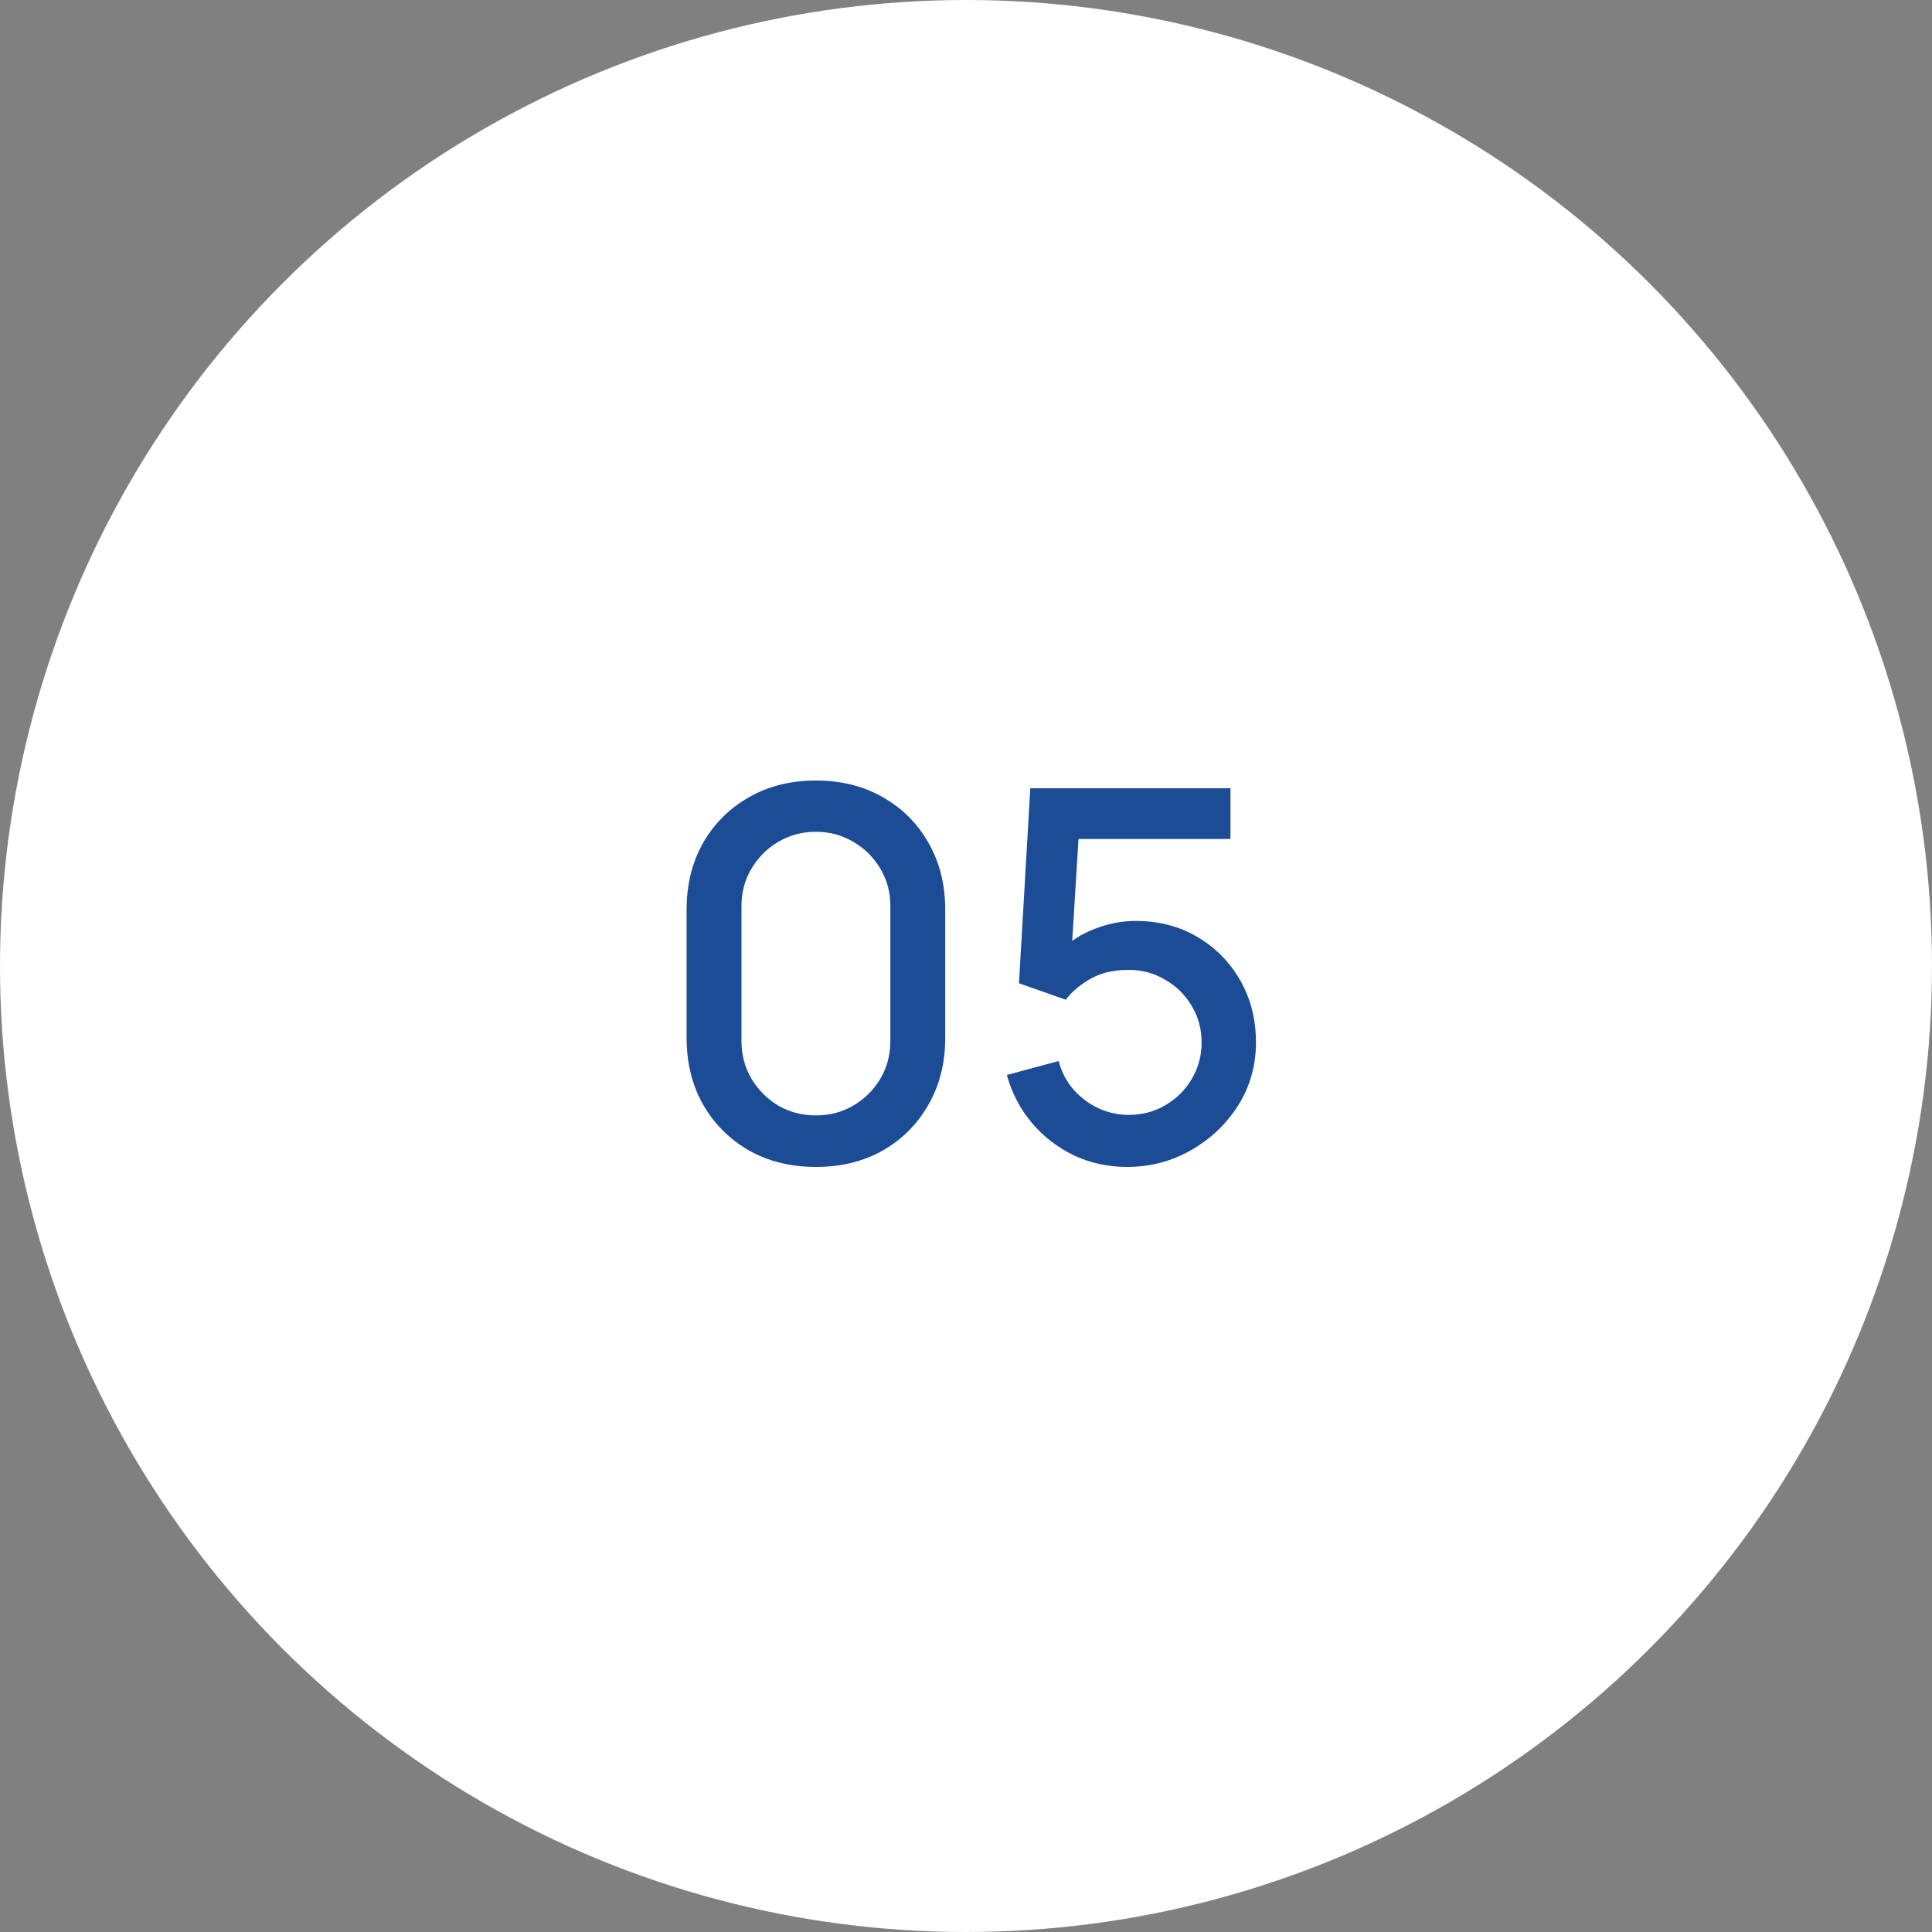
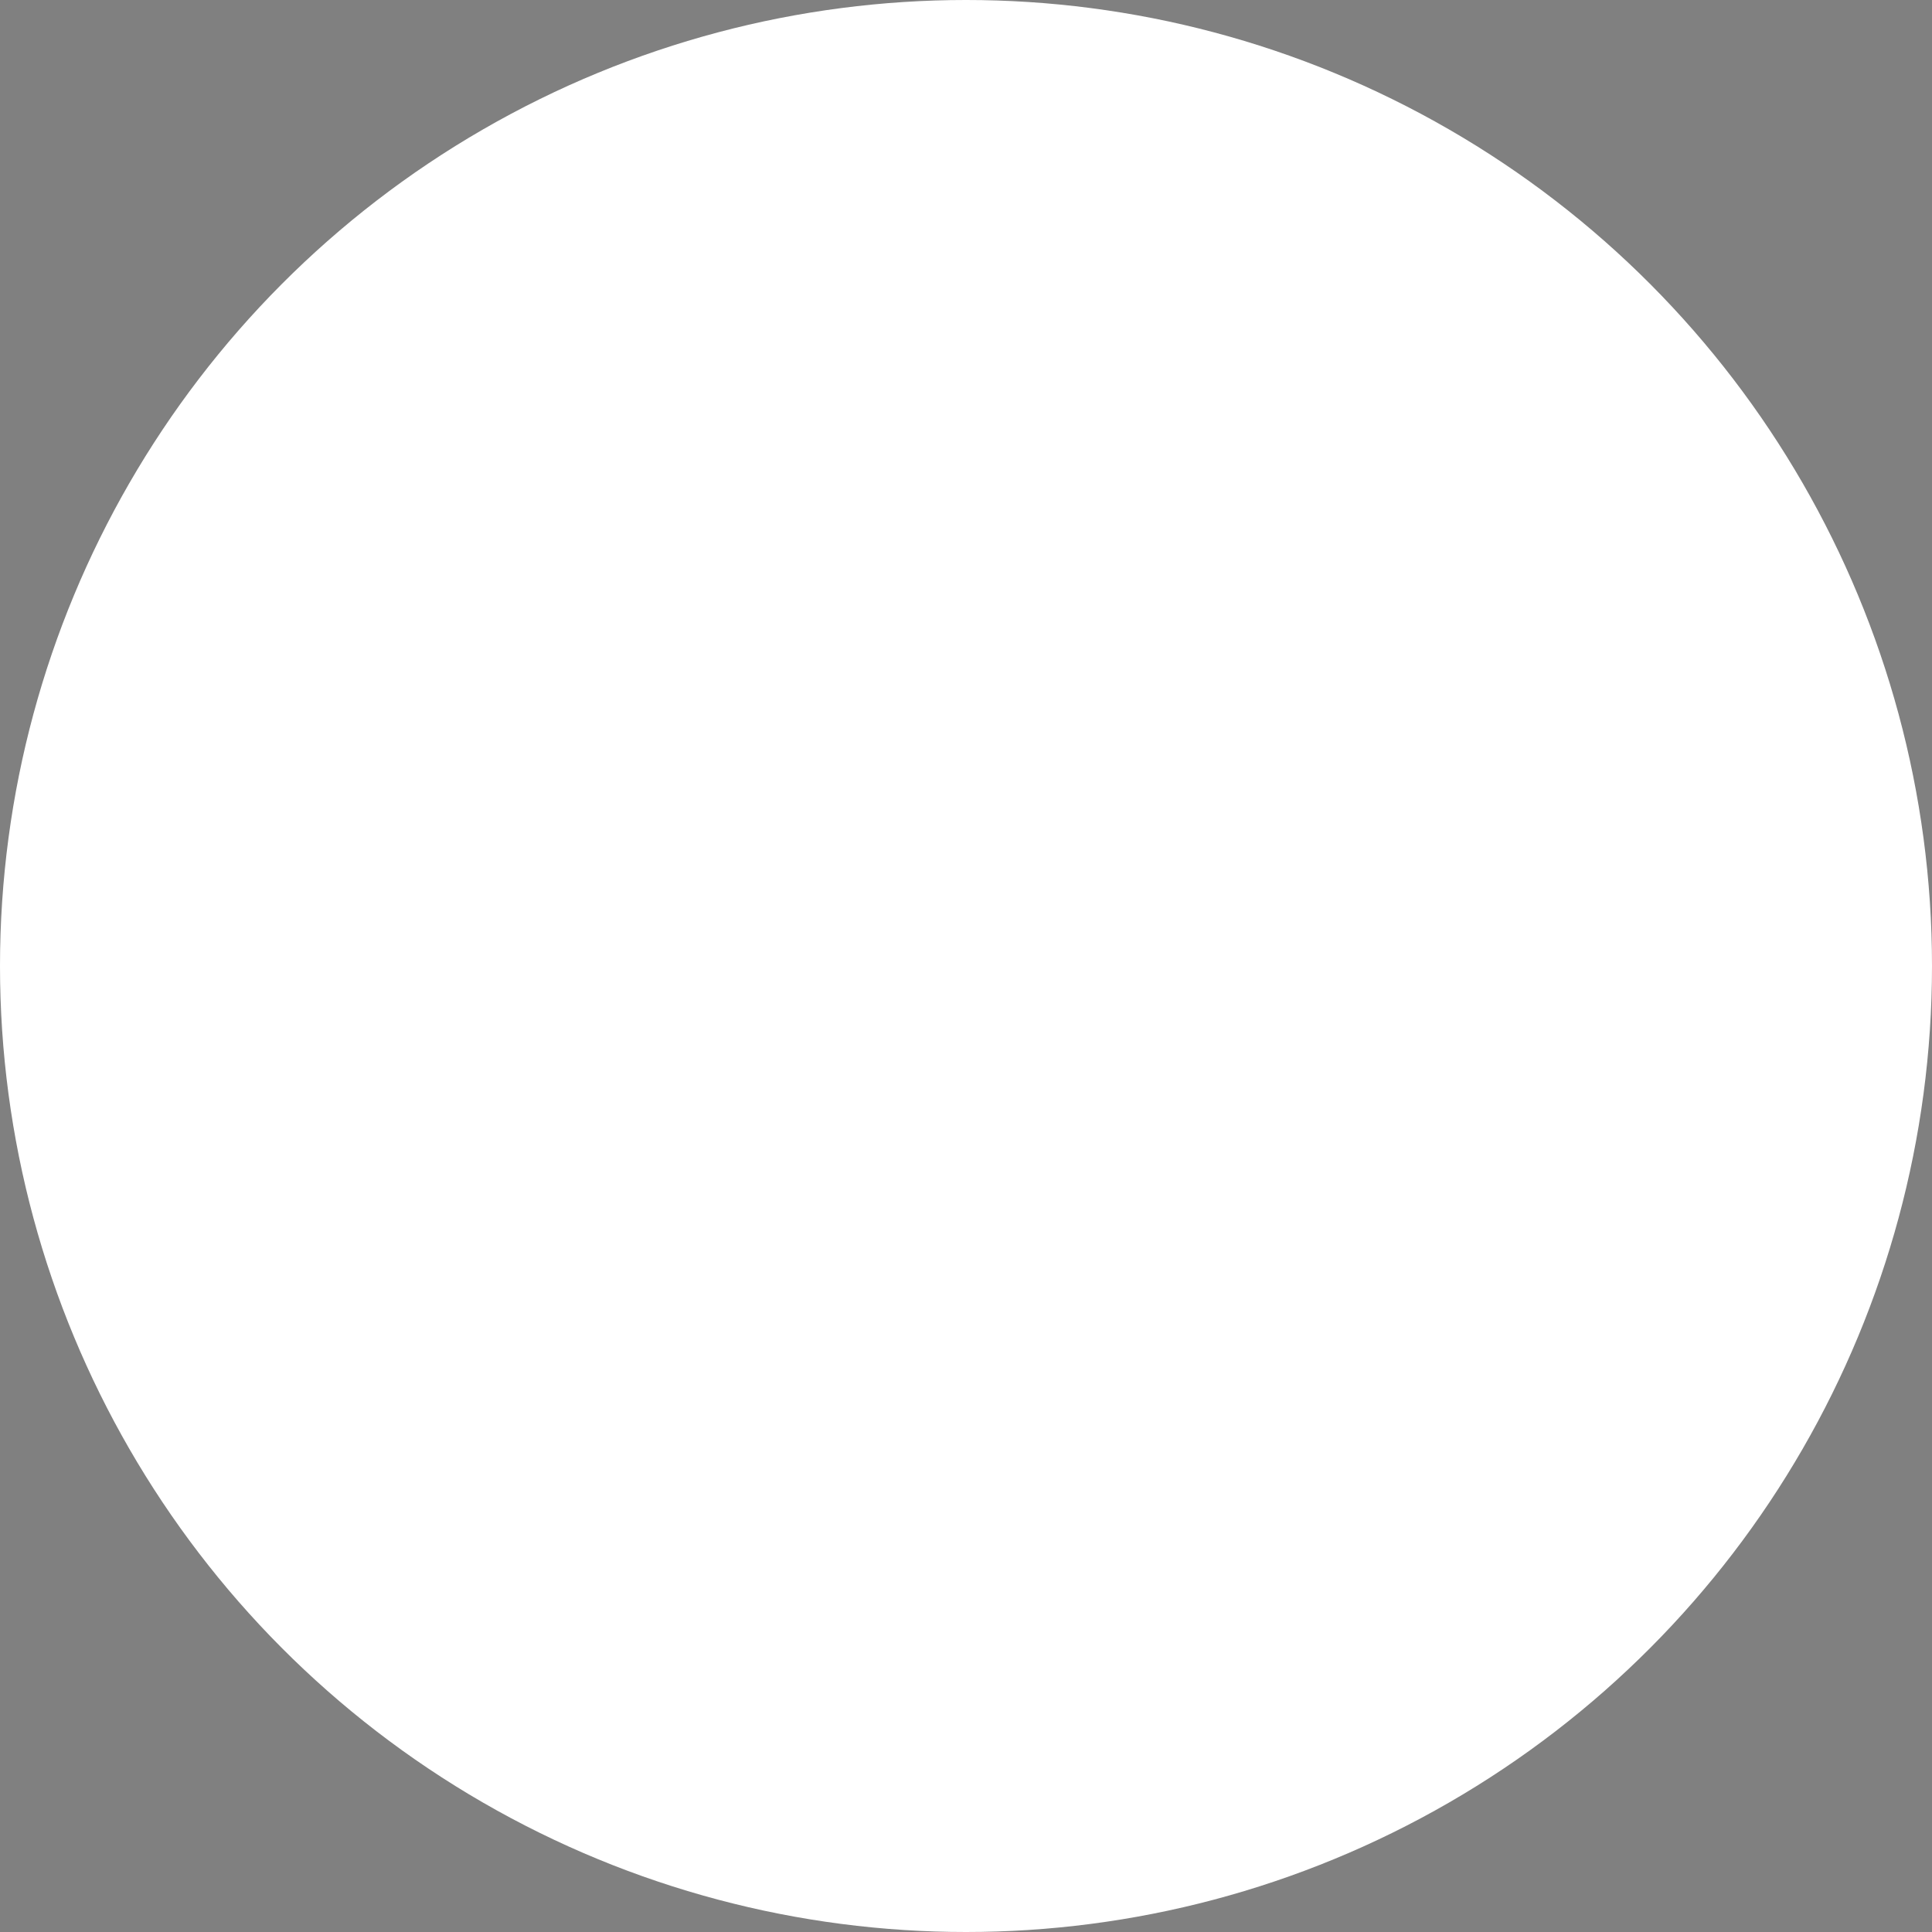
<svg xmlns="http://www.w3.org/2000/svg" width="60" height="60" viewBox="0 0 60 60" fill="none">
  <rect x="0" y="0" width="60" height="60" fill="#808080" stroke="none" />
  <circle cx="30" cy="30" r="30" fill="white" />
-   <path d="M25.339 36.24C24.555 36.24 23.862 36.069 23.259 35.728C22.657 35.381 22.182 34.907 21.835 34.304C21.494 33.701 21.323 33.008 21.323 32.224V28.256C21.323 27.472 21.494 26.779 21.835 26.176C22.182 25.573 22.657 25.101 23.259 24.76C23.862 24.413 24.555 24.24 25.339 24.24C26.123 24.24 26.817 24.413 27.419 24.76C28.022 25.101 28.494 25.573 28.835 26.176C29.182 26.779 29.355 27.472 29.355 28.256V32.224C29.355 33.008 29.182 33.701 28.835 34.304C28.494 34.907 28.022 35.381 27.419 35.728C26.817 36.069 26.123 36.24 25.339 36.24ZM25.339 34.64C25.766 34.64 26.152 34.539 26.499 34.336C26.851 34.128 27.131 33.851 27.339 33.504C27.547 33.152 27.651 32.76 27.651 32.328V28.136C27.651 27.709 27.547 27.323 27.339 26.976C27.131 26.624 26.851 26.347 26.499 26.144C26.152 25.936 25.766 25.832 25.339 25.832C24.913 25.832 24.523 25.936 24.171 26.144C23.825 26.347 23.547 26.624 23.339 26.976C23.131 27.323 23.027 27.709 23.027 28.136V32.328C23.027 32.76 23.131 33.152 23.339 33.504C23.547 33.851 23.825 34.128 24.171 34.336C24.523 34.539 24.913 34.64 25.339 34.64ZM35.005 36.24C34.413 36.24 33.861 36.12 33.349 35.88C32.842 35.635 32.407 35.299 32.045 34.872C31.682 34.44 31.423 33.944 31.269 33.384L32.877 32.952C32.967 33.293 33.122 33.589 33.341 33.84C33.565 34.091 33.826 34.285 34.125 34.424C34.423 34.557 34.733 34.624 35.053 34.624C35.474 34.624 35.855 34.523 36.197 34.32C36.543 34.117 36.815 33.845 37.013 33.504C37.215 33.163 37.317 32.787 37.317 32.376C37.317 31.955 37.213 31.573 37.005 31.232C36.802 30.891 36.527 30.621 36.181 30.424C35.839 30.221 35.463 30.12 35.053 30.12C34.583 30.12 34.186 30.213 33.861 30.4C33.535 30.587 33.282 30.803 33.101 31.048L31.645 30.536L31.997 24.48H38.213V26.056H32.853L33.533 25.424L33.253 29.96L32.925 29.536C33.229 29.232 33.591 29 34.013 28.84C34.434 28.68 34.853 28.6 35.269 28.6C35.983 28.6 36.621 28.765 37.181 29.096C37.746 29.427 38.191 29.877 38.517 30.448C38.842 31.013 39.005 31.656 39.005 32.376C39.005 33.091 38.821 33.741 38.453 34.328C38.085 34.909 37.597 35.373 36.989 35.72C36.381 36.067 35.719 36.24 35.005 36.24Z" fill="#1B4C95" />
</svg>